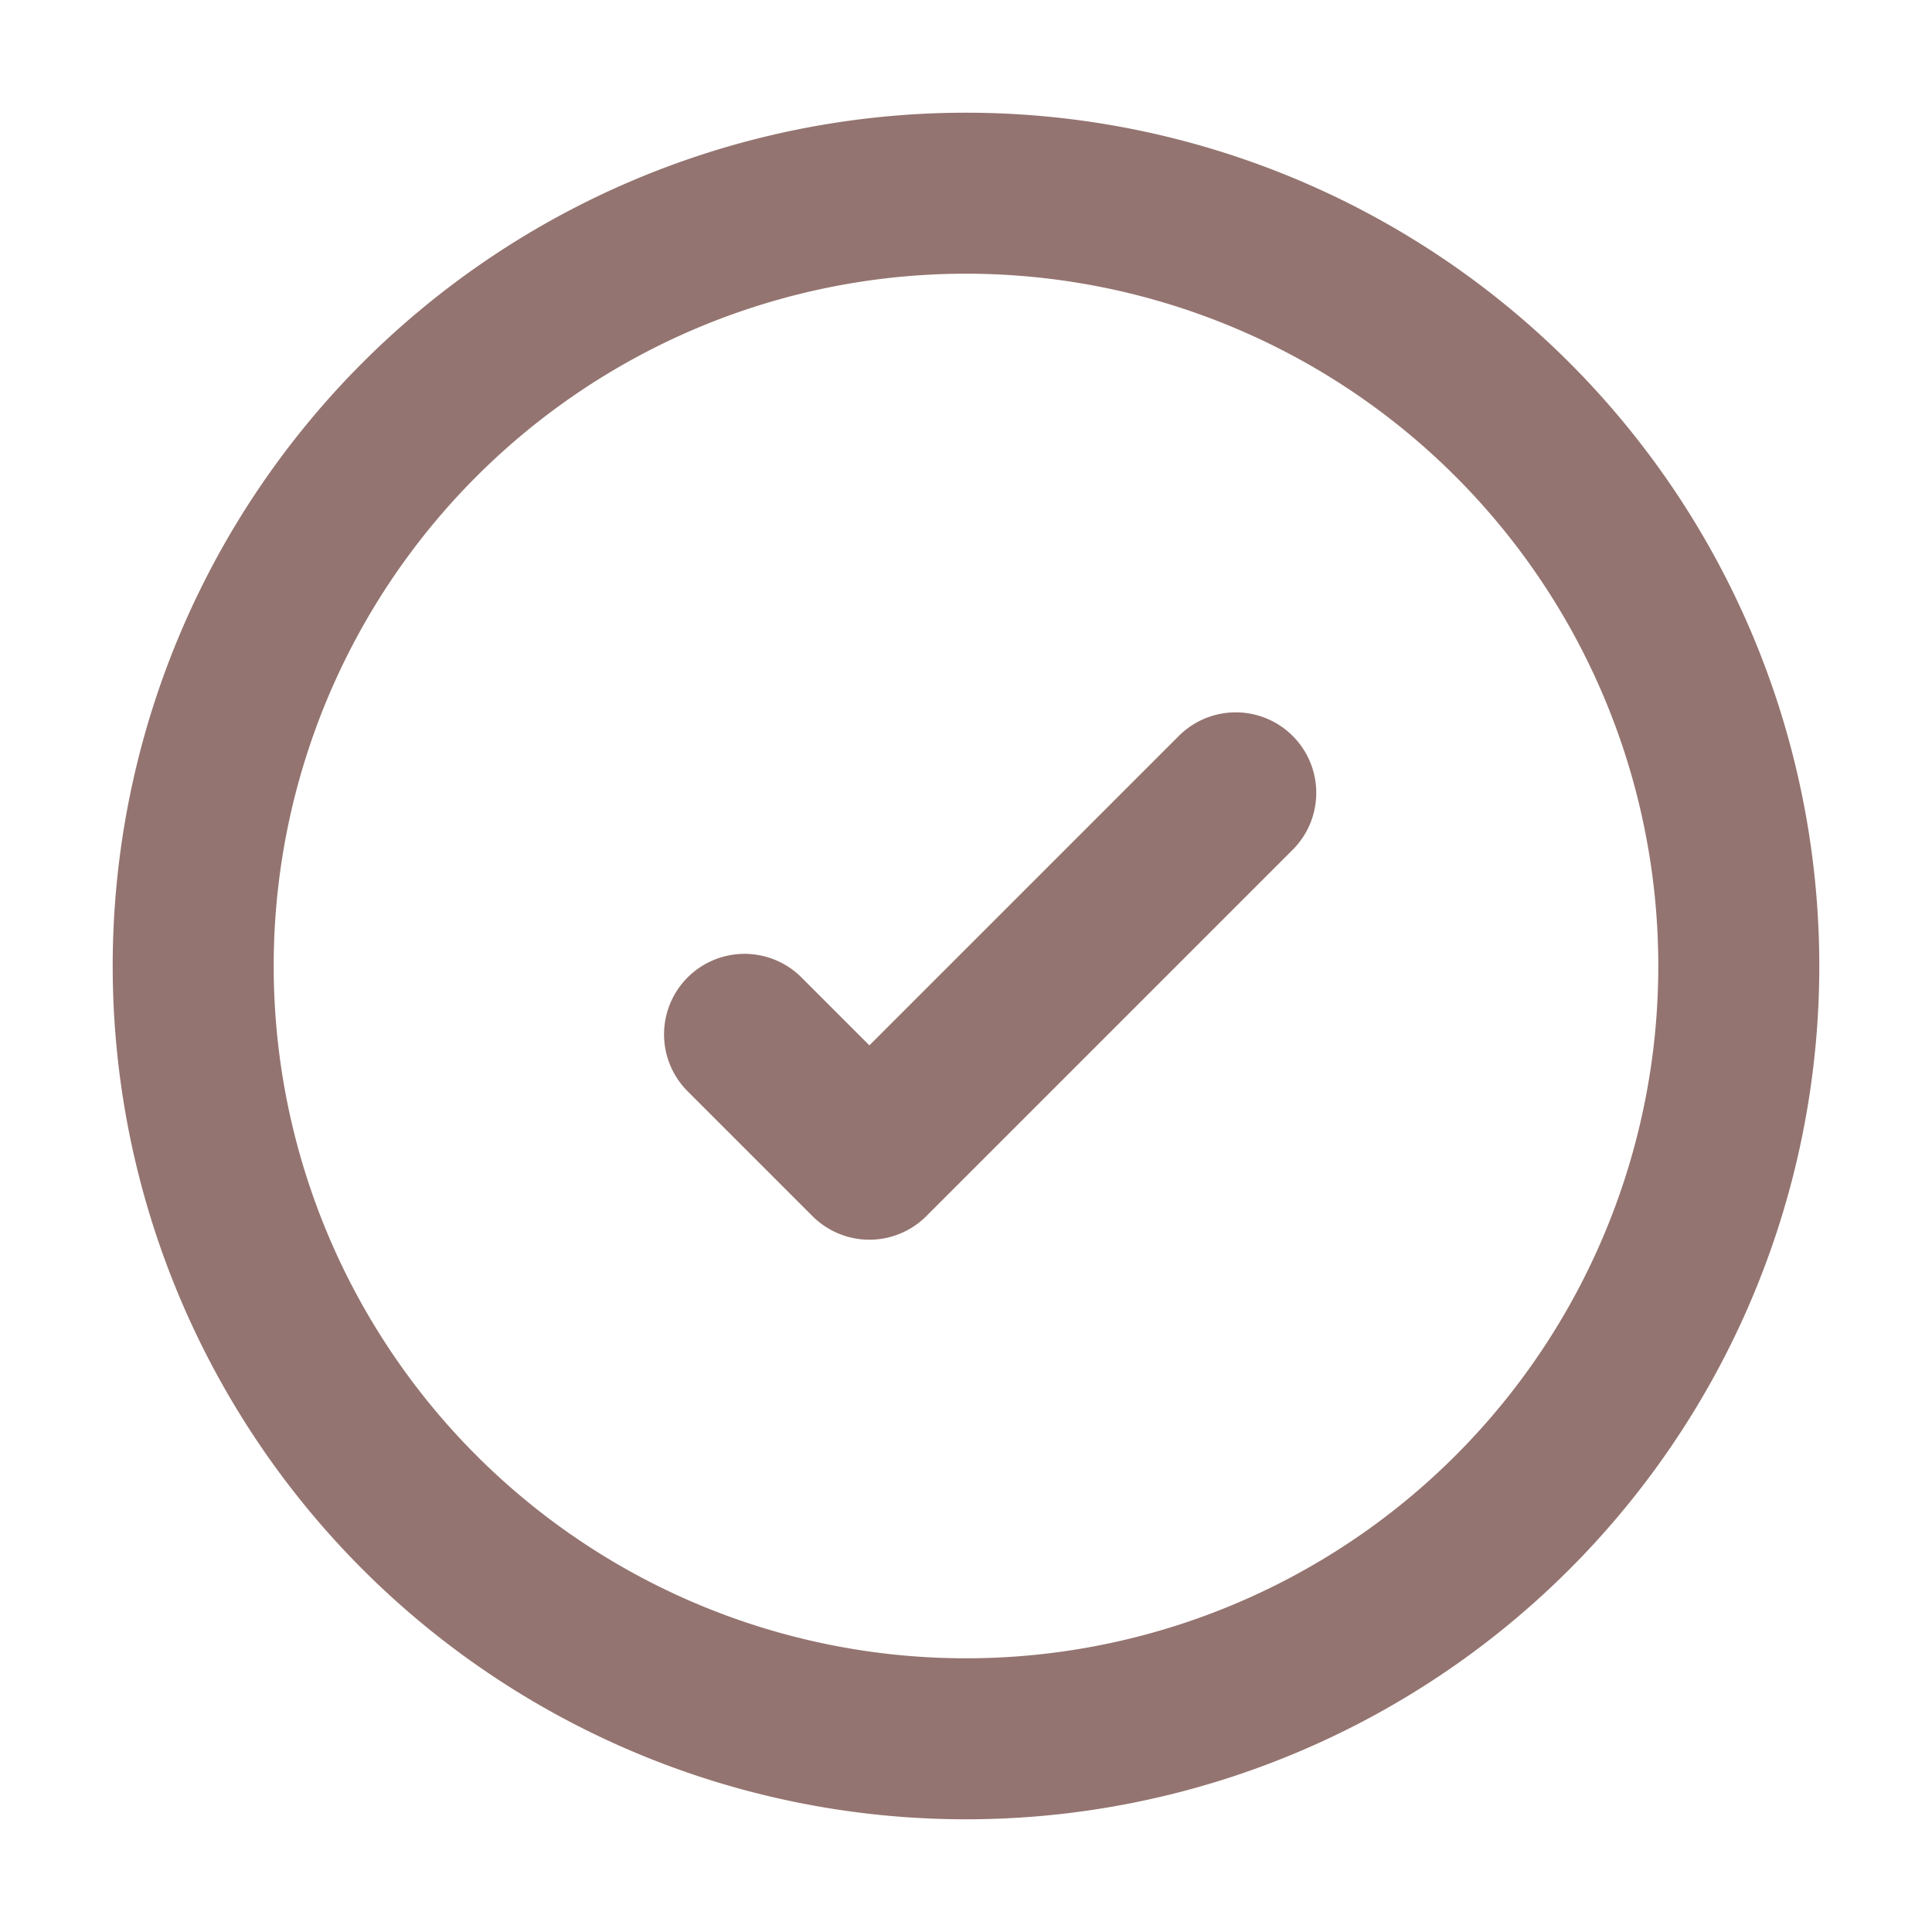
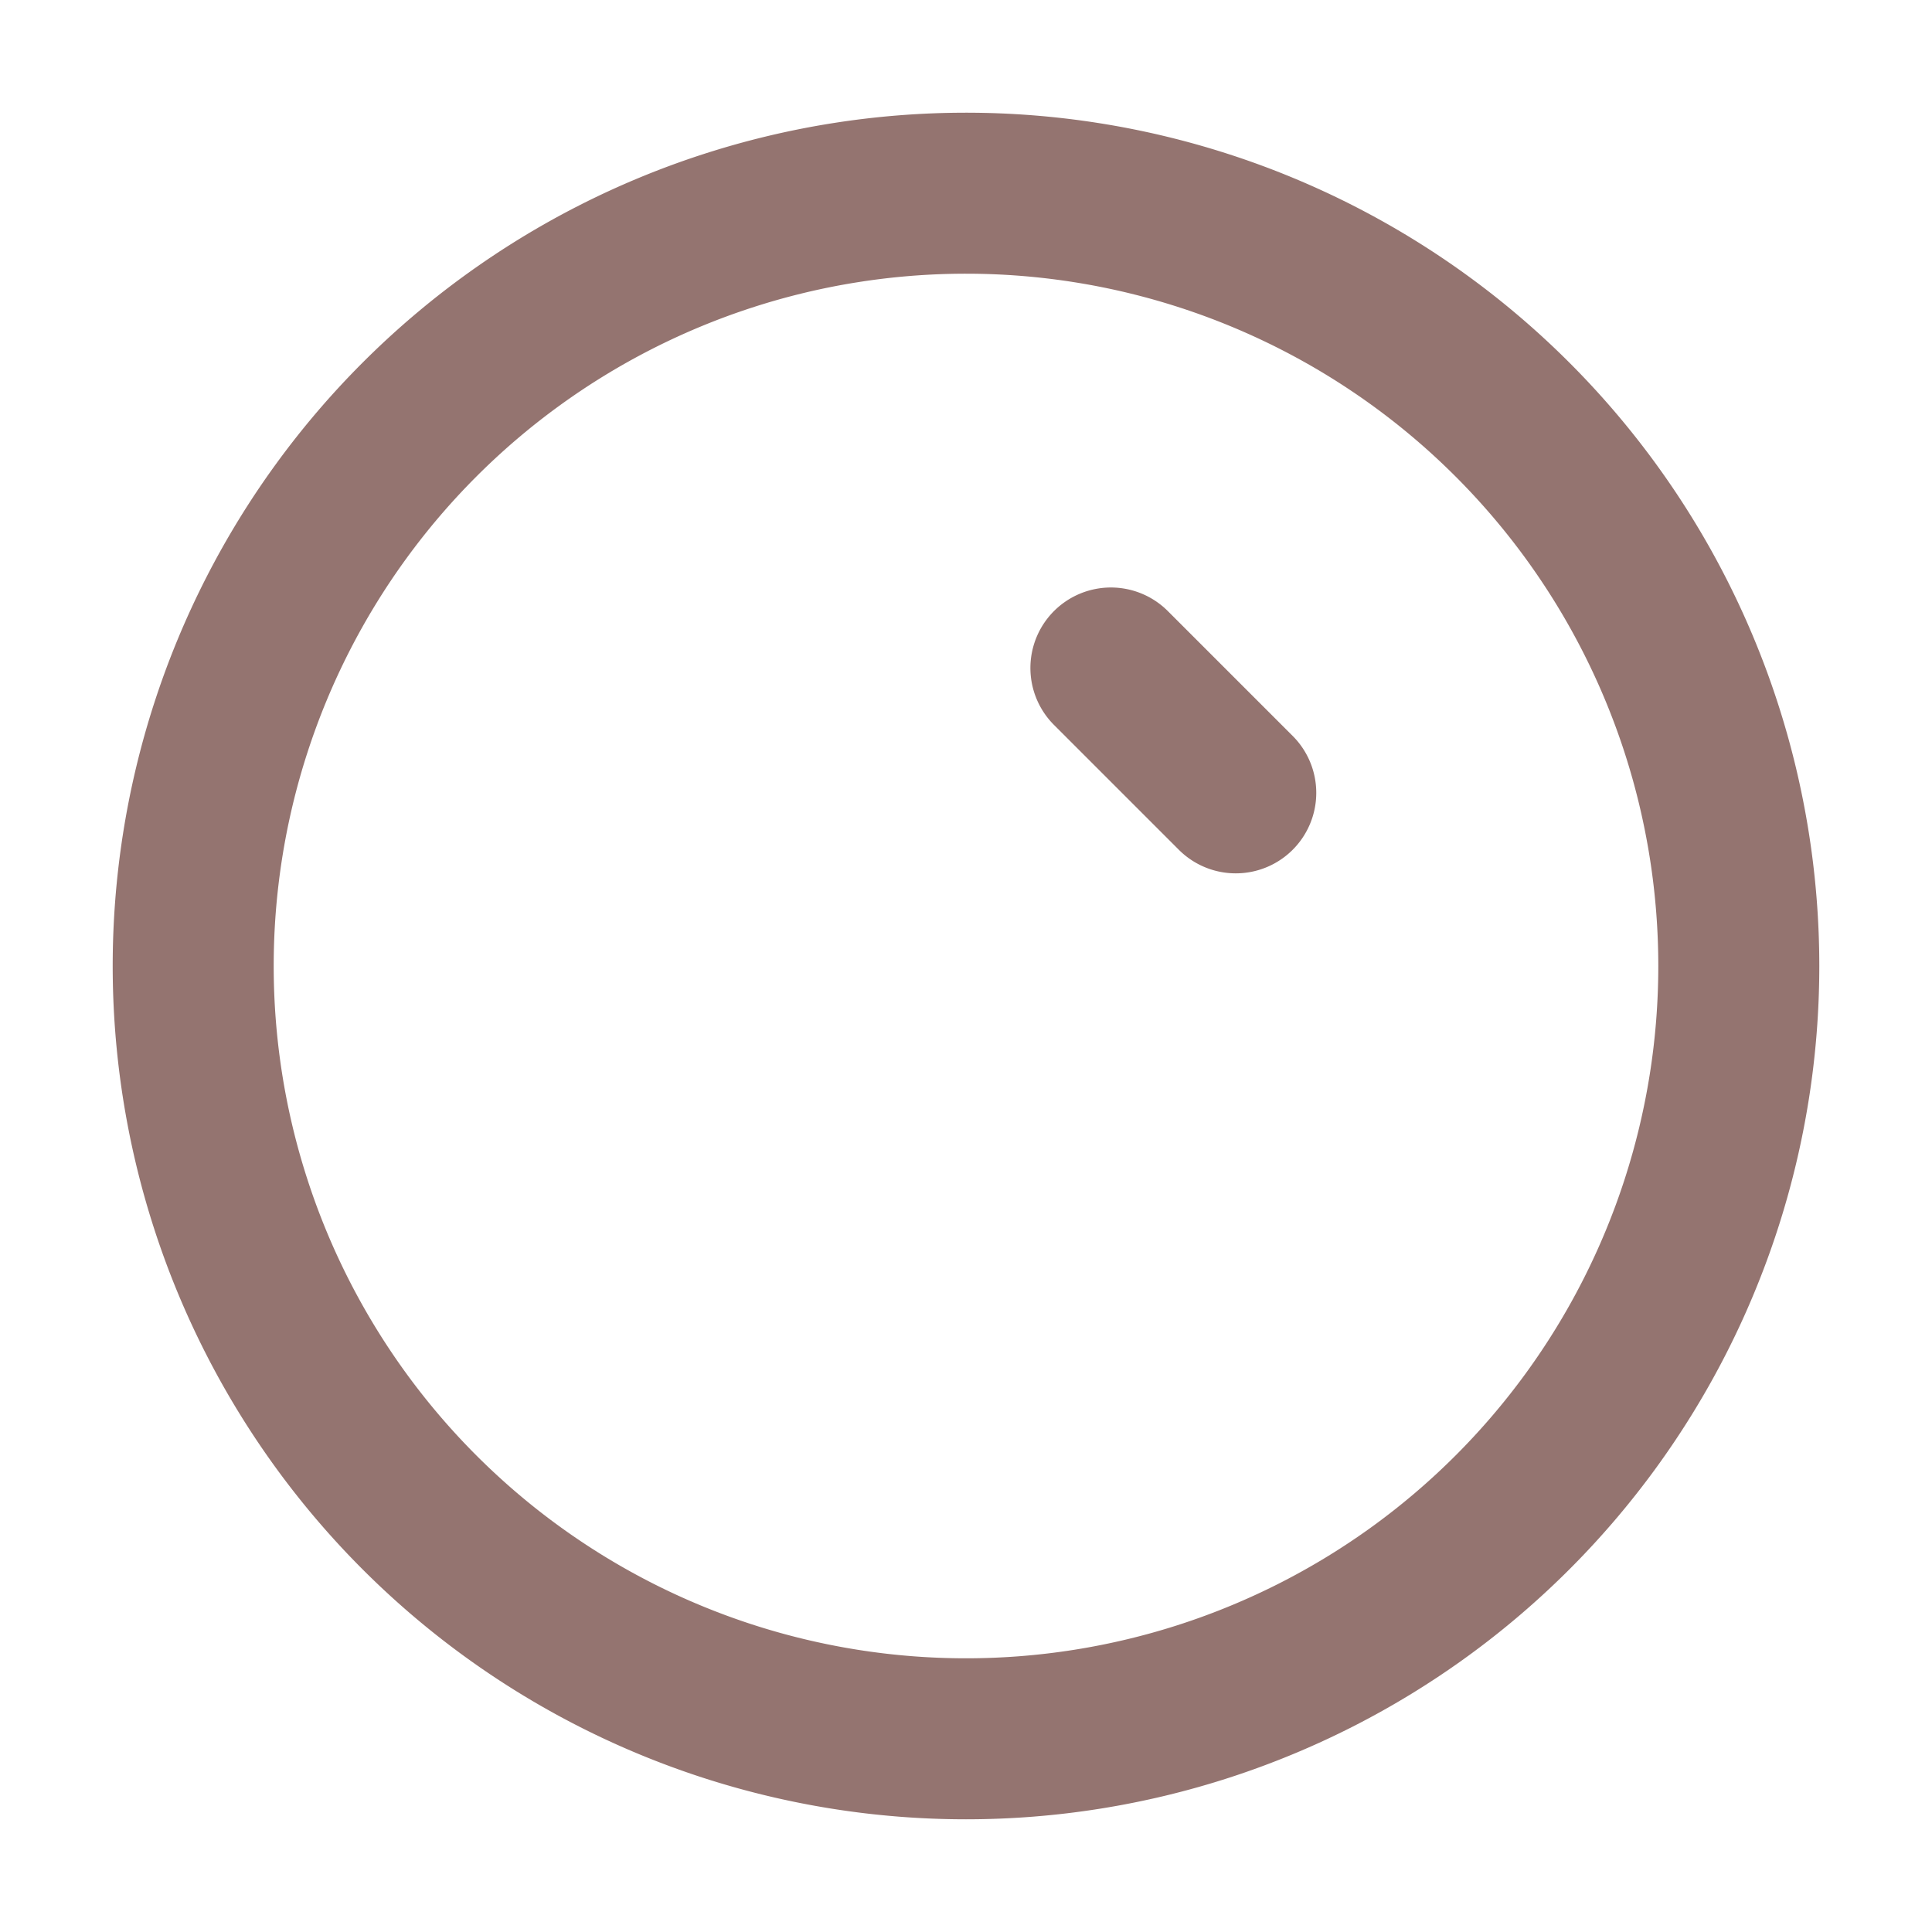
<svg xmlns="http://www.w3.org/2000/svg" width="24" height="24" fill="none">
-   <path d="M15.351 9.849L10.8 14.4l-1.551-1.551M12 2.4a9.6 9.6 0 100 19.2 9.6 9.6 0 000-19.2z" stroke="#947470" stroke-width="2" stroke-linecap="round" stroke-linejoin="round" />
+   <path d="M15.351 9.849l-1.551-1.551M12 2.4a9.6 9.6 0 100 19.2 9.6 9.6 0 000-19.2z" stroke="#947470" stroke-width="2" stroke-linecap="round" stroke-linejoin="round" />
</svg>